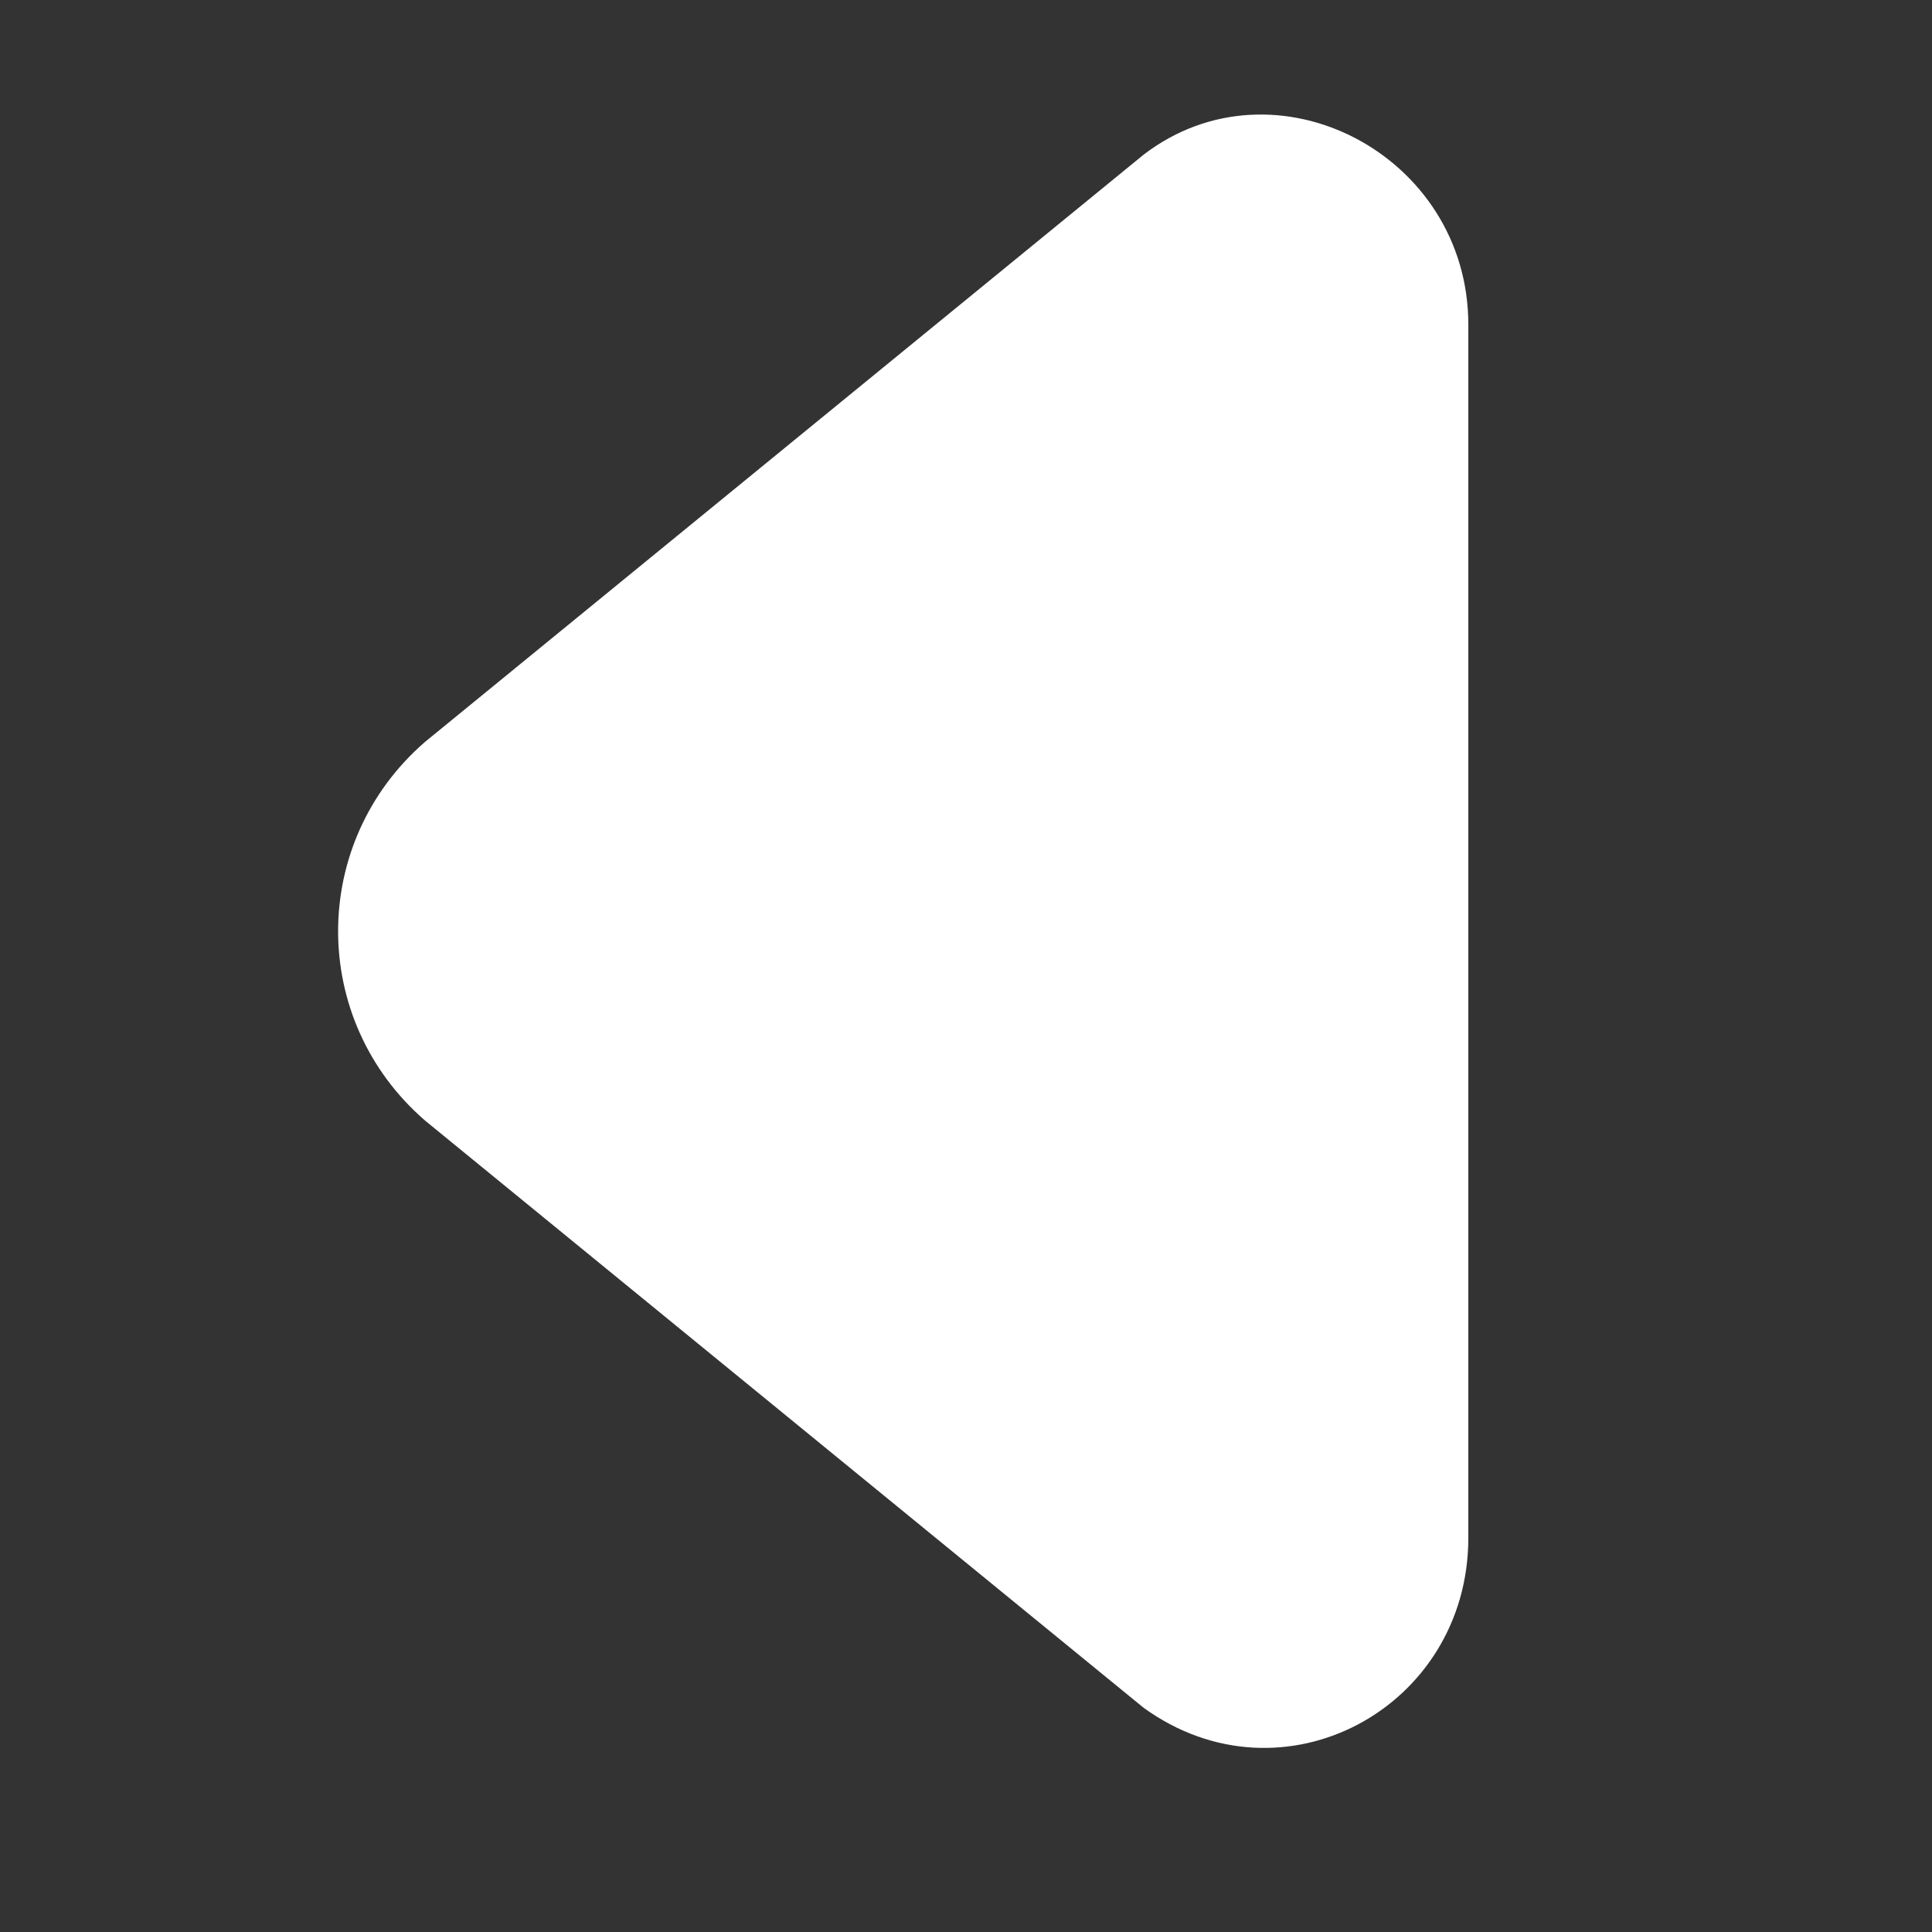
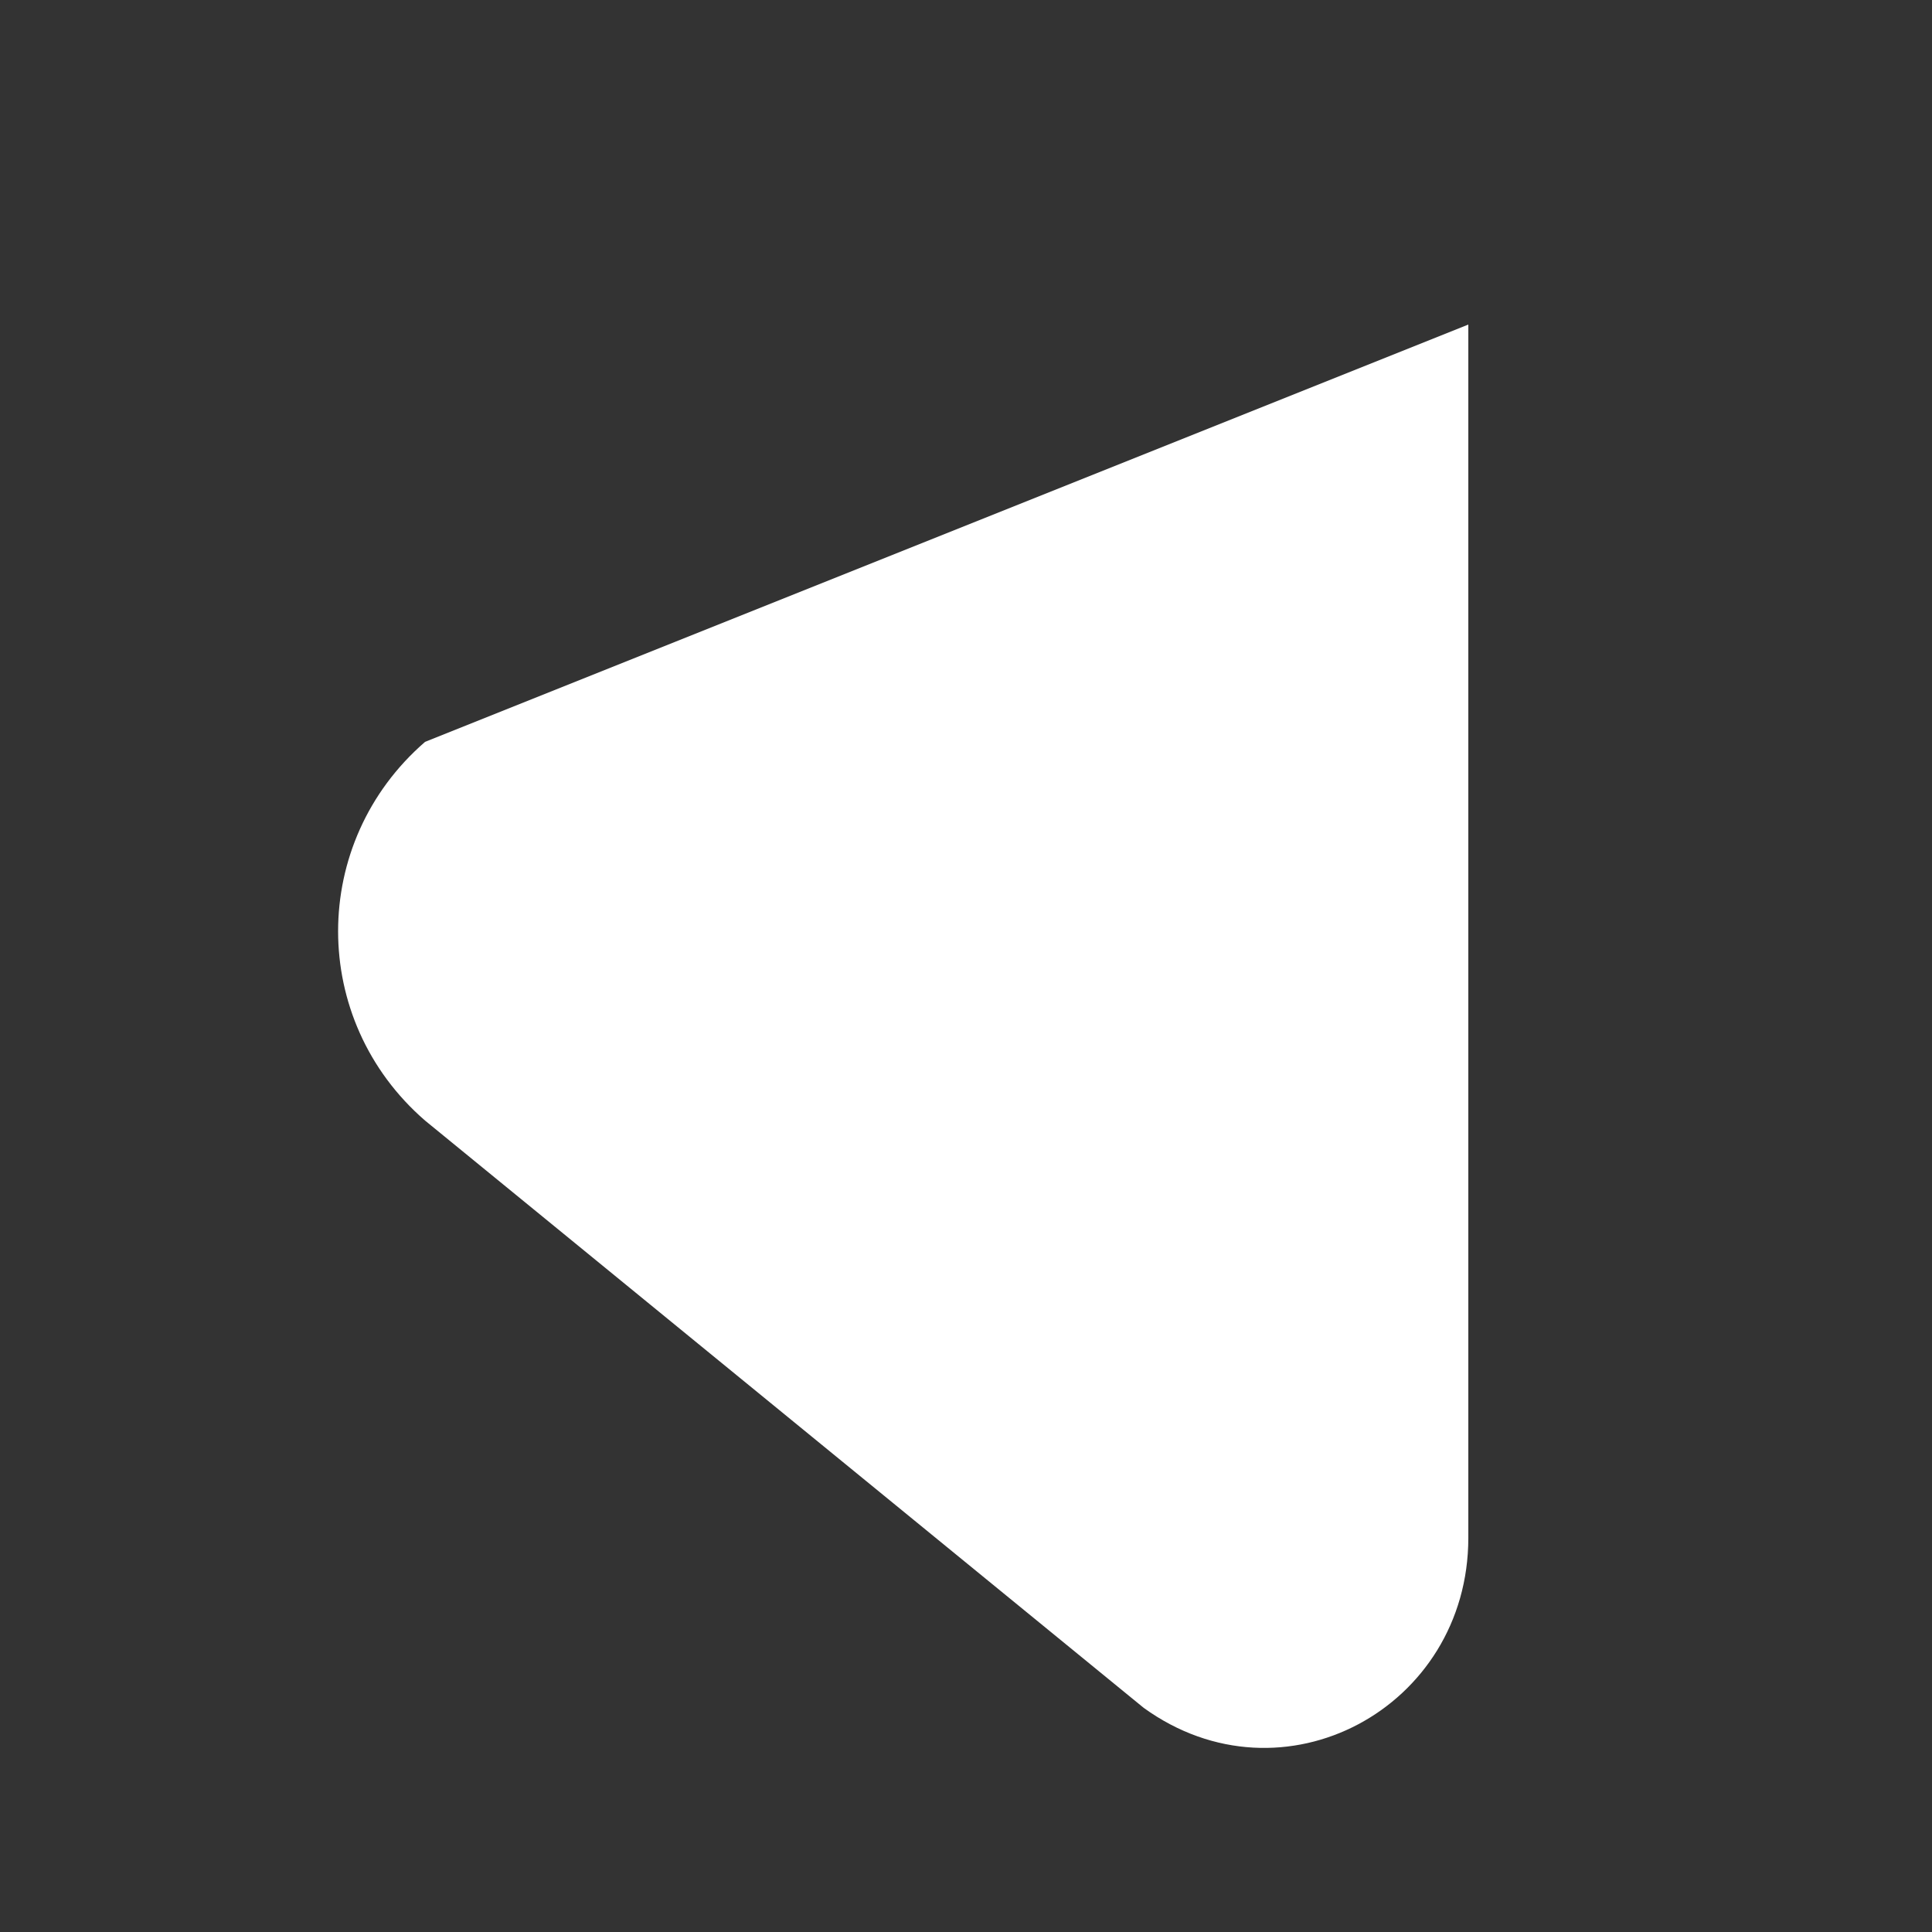
<svg xmlns="http://www.w3.org/2000/svg" version="1.1" id="Layer_1" x="0px" y="0px" viewBox="0 0 25 25" style="enable-background:new 0 0 25 25;" xml:space="preserve">
  <rect x="0" y="0" width="25" height="25" fill="#333333" stroke="none" />
  <style type="text/css">
	.st0{fill:#FFFFFF;}
</style>
-   <path class="st0" d="M5.5,9.6c-1.5,1.3-1.5,3.6,0,4.9l9.3,7.6c1.8,1.3,4.2,0,4.2-2.2V4.2C19,2,16.5,0.7,14.8,2L5.5,9.6z" />
+   <path class="st0" d="M5.5,9.6c-1.5,1.3-1.5,3.6,0,4.9l9.3,7.6c1.8,1.3,4.2,0,4.2-2.2V4.2L5.5,9.6z" />
</svg>